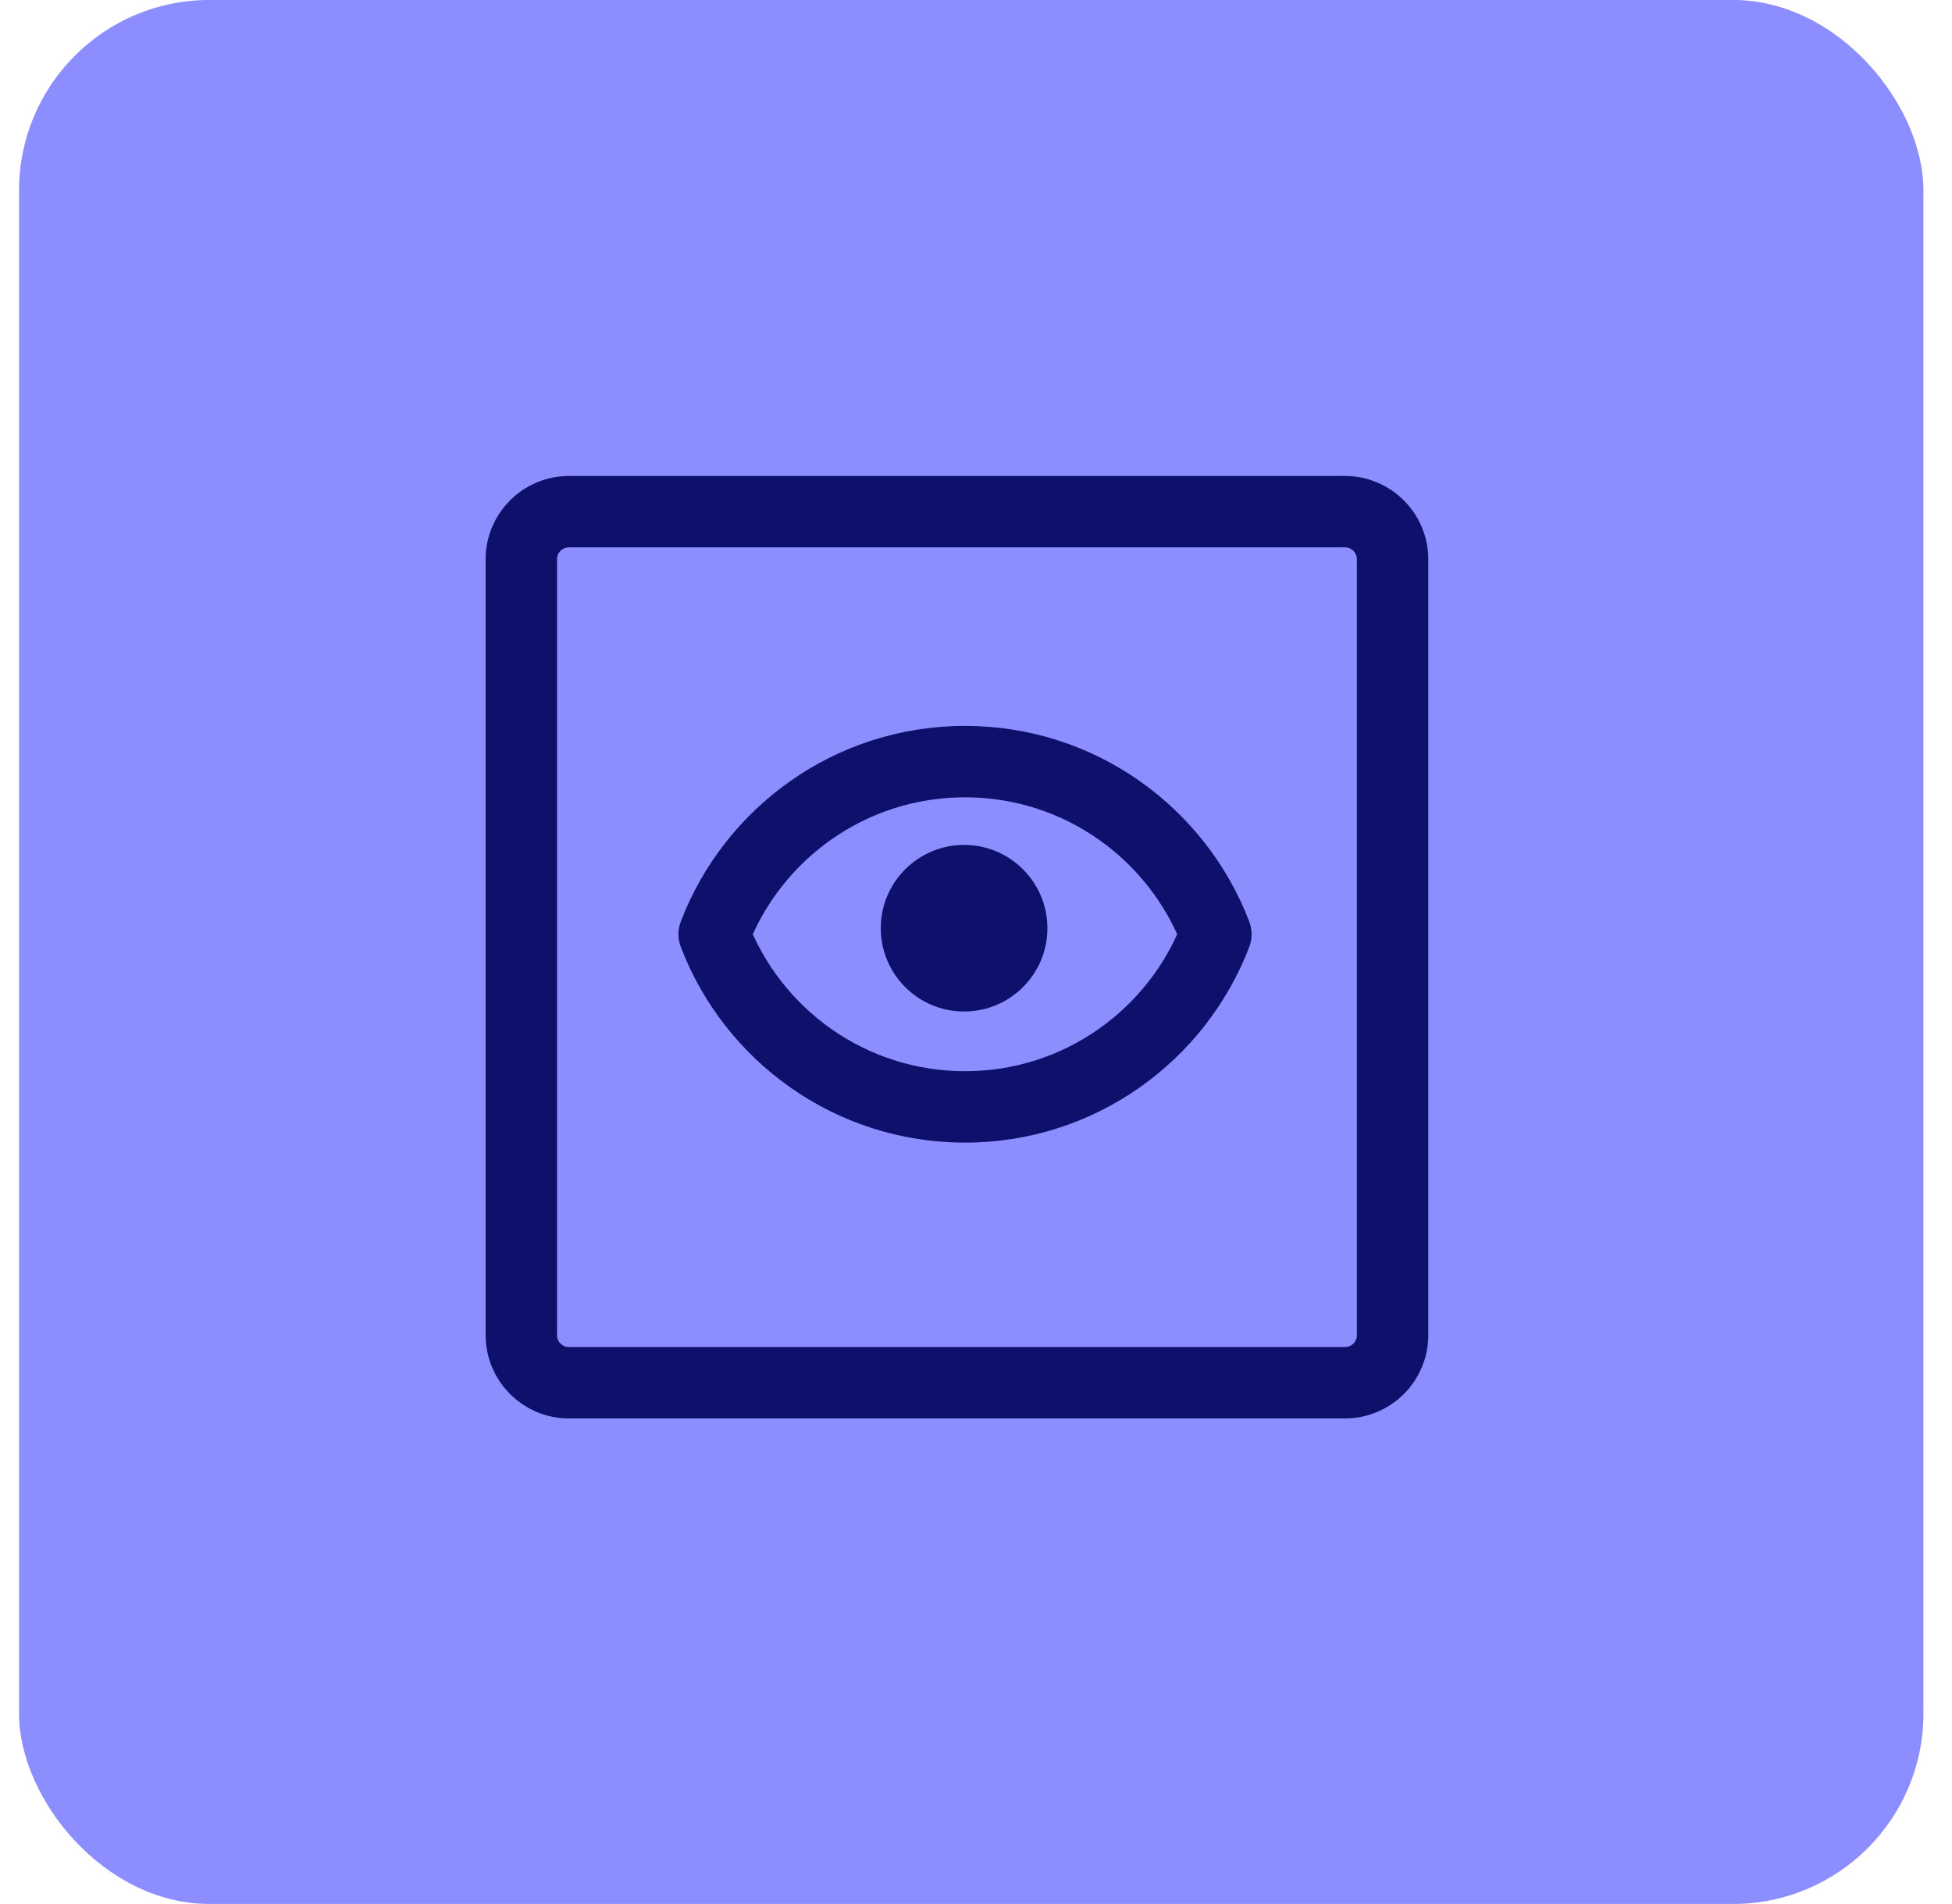
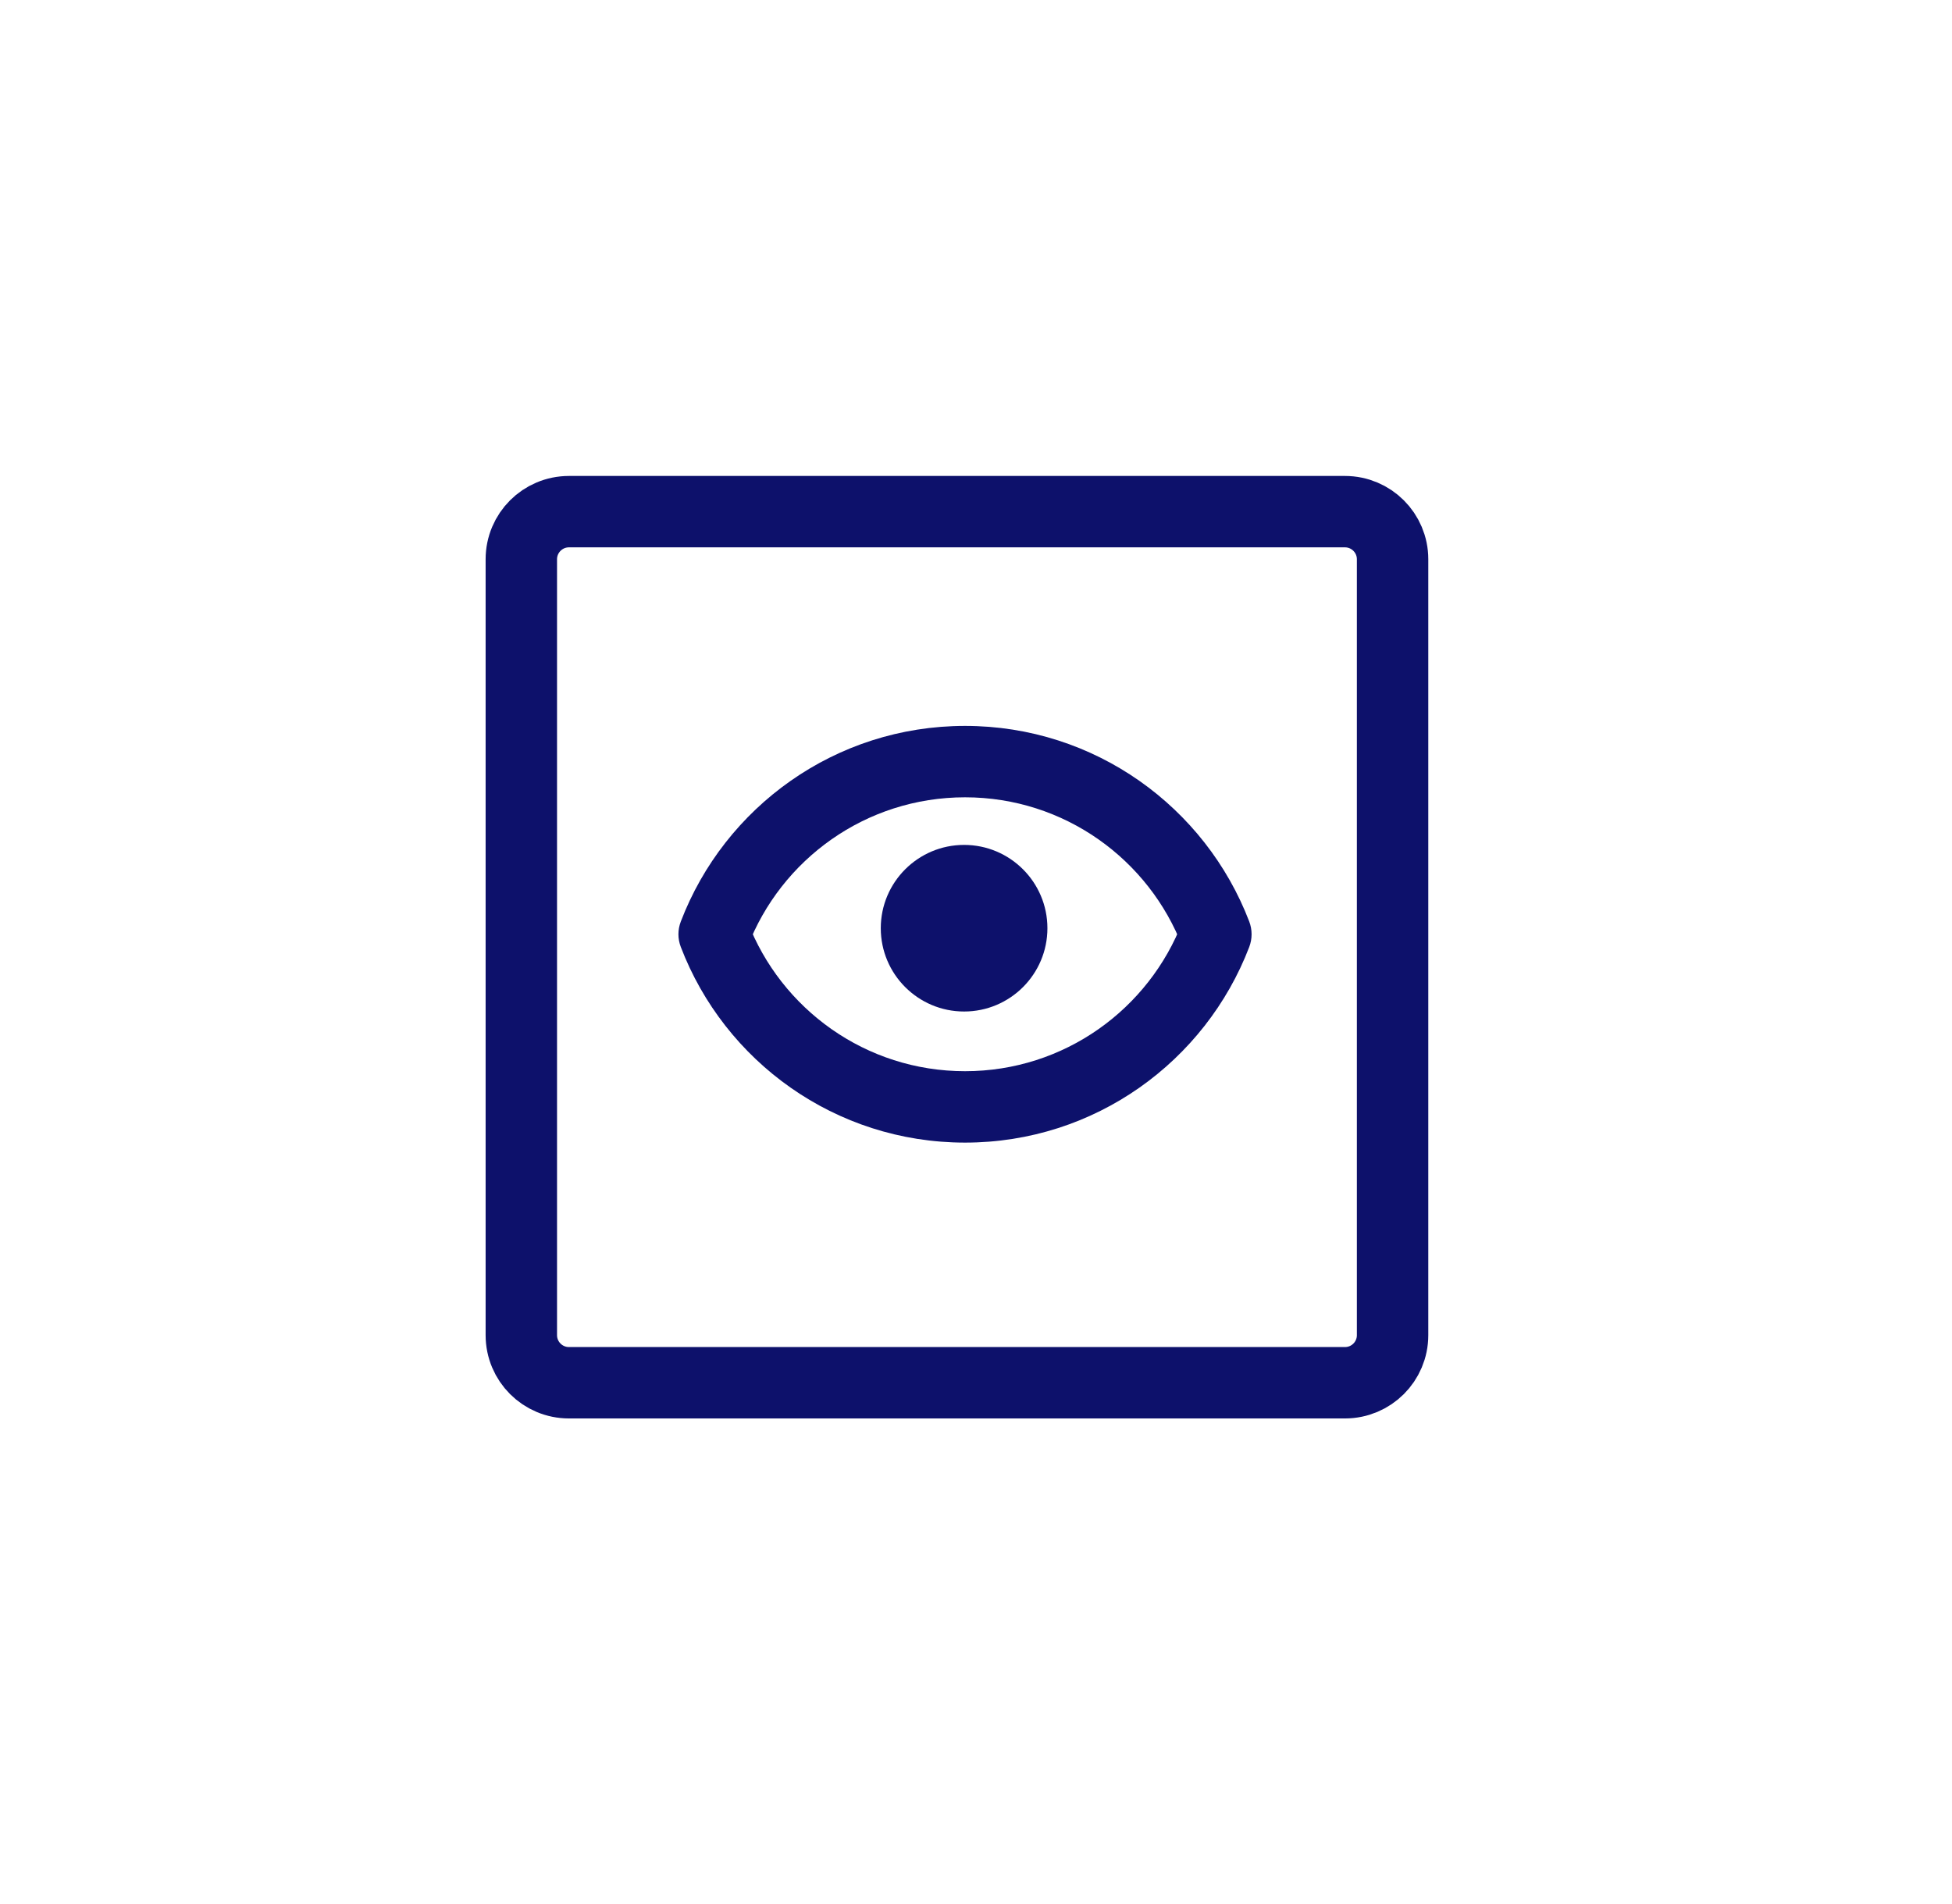
<svg xmlns="http://www.w3.org/2000/svg" width="41" height="40" viewBox="0 0 41 40" fill="none">
-   <rect x="0.4" y="-0.001" width="40" height="40" rx="4" fill="#8C8EFF" />
  <g clip-path="url(#clip0_299_3774)">
    <path d="M28.25 10.749H11.95C11.398 10.749 10.95 11.197 10.95 11.749V28.049C10.95 28.602 11.398 29.049 11.95 29.049H28.25C28.802 29.049 29.25 28.602 29.25 28.049V11.749C29.25 11.197 28.802 10.749 28.25 10.749Z" stroke="#0D116B" stroke-width="1.5" stroke-miterlimit="10" />
    <path d="M20.27 16L20.27 15.25H20.27V16ZM25.538 19.627L26.239 19.895C26.305 19.722 26.305 19.532 26.239 19.359L25.538 19.627ZM20.27 23.254V24.004H20.27L20.27 23.254ZM15 19.627L14.3 19.359C14.233 19.532 14.233 19.722 14.3 19.895L15 19.627ZM20.27 16L20.27 16.75C22.353 16.75 24.134 18.055 24.838 19.895L25.538 19.627L26.239 19.359C25.32 16.959 22.997 15.25 20.27 15.25L20.27 16ZM25.538 19.627L24.838 19.359C24.134 21.199 22.354 22.504 20.27 22.504L20.27 23.254L20.27 24.004C22.997 24.004 25.32 22.295 26.239 19.895L25.538 19.627ZM20.27 23.254V22.504C18.185 22.504 16.404 21.199 15.7 19.359L15 19.627L14.3 19.895C15.218 22.296 17.543 24.004 20.27 24.004V23.254ZM15 19.627L15.7 19.895C16.404 18.055 18.185 16.75 20.27 16.75V16V15.25C17.543 15.25 15.218 16.958 14.3 19.359L15 19.627Z" fill="#0D116B" />
    <path d="M22 19.5C22 20.466 21.216 21.25 20.25 21.25C19.284 21.25 18.5 20.466 18.5 19.5C18.5 18.534 19.284 17.75 20.25 17.75C21.216 17.75 22 18.534 22 19.5Z" fill="#0D116B" />
  </g>
  <defs>
    <clipPath id="clip0_299_3774">
      <rect width="19.8" height="19.8" fill="white" transform="translate(10.2 9.999)" />
    </clipPath>
  </defs>
</svg>